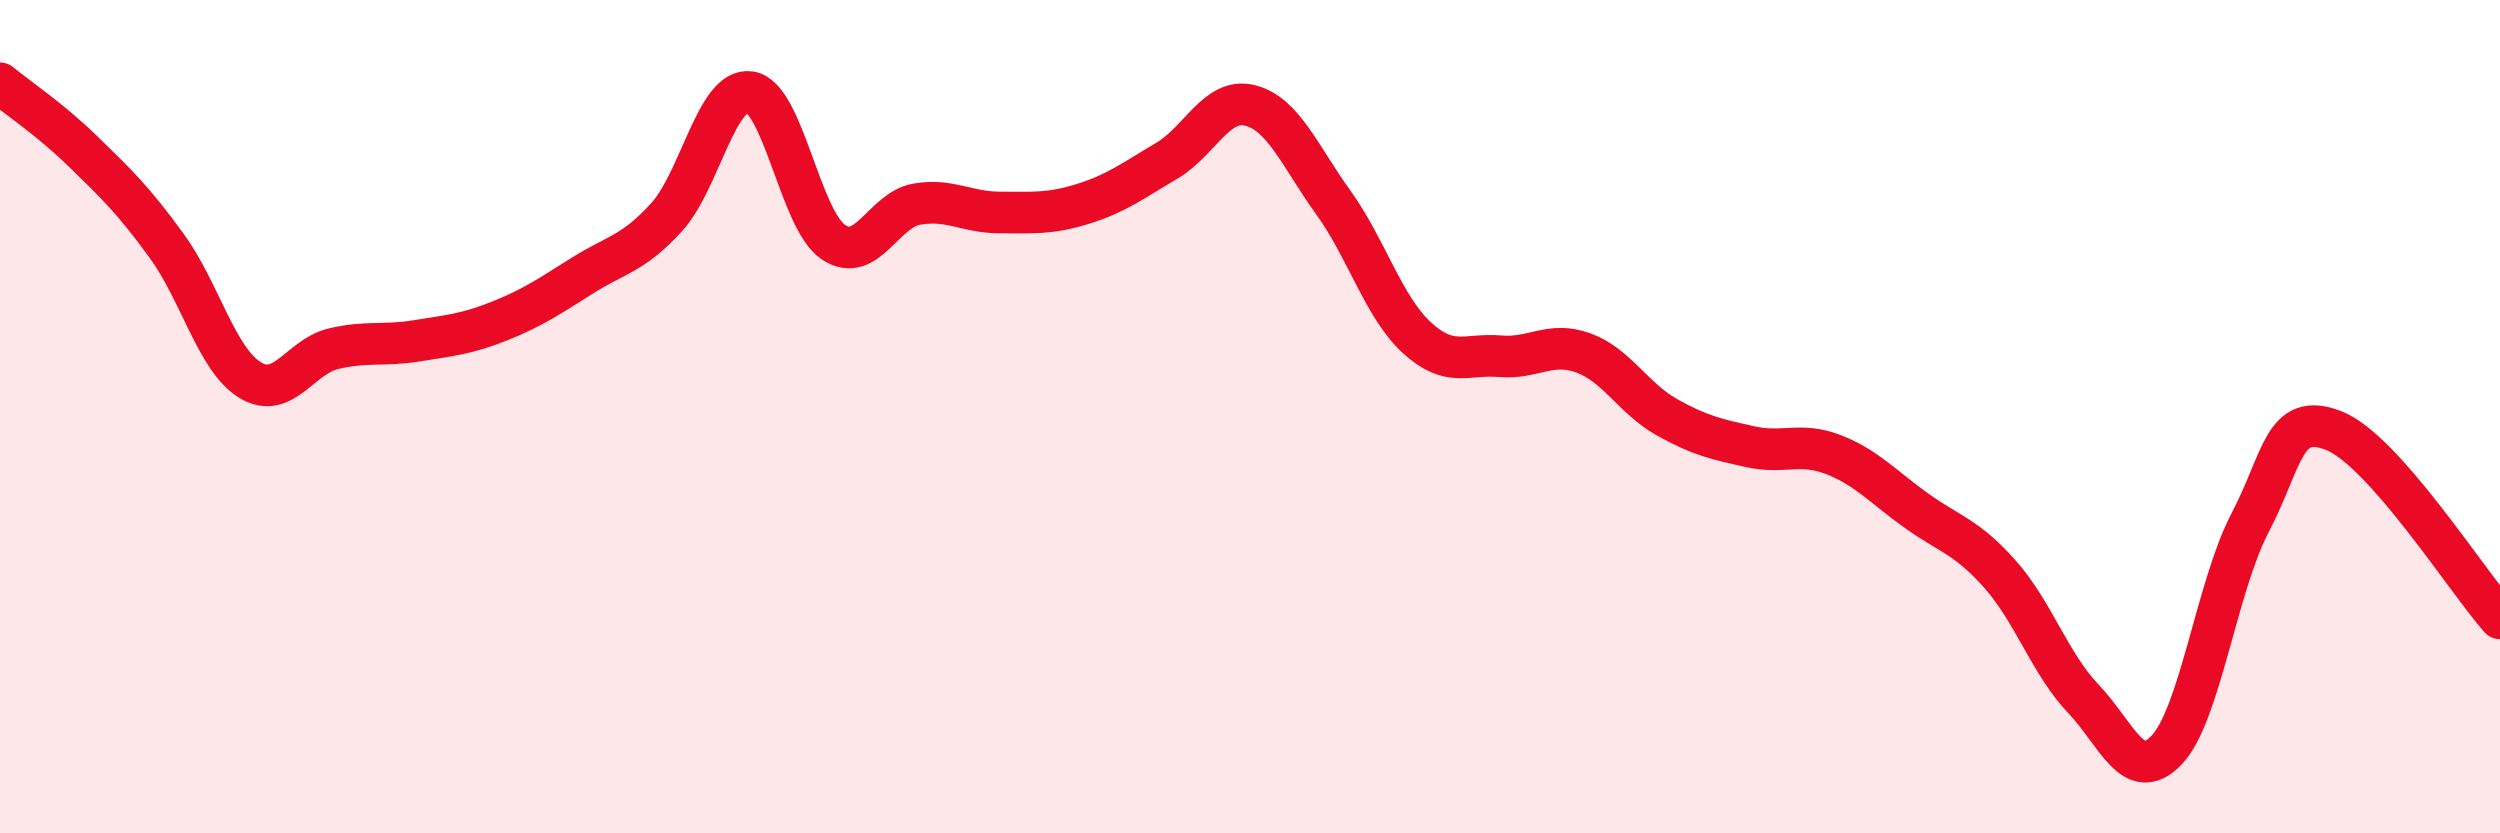
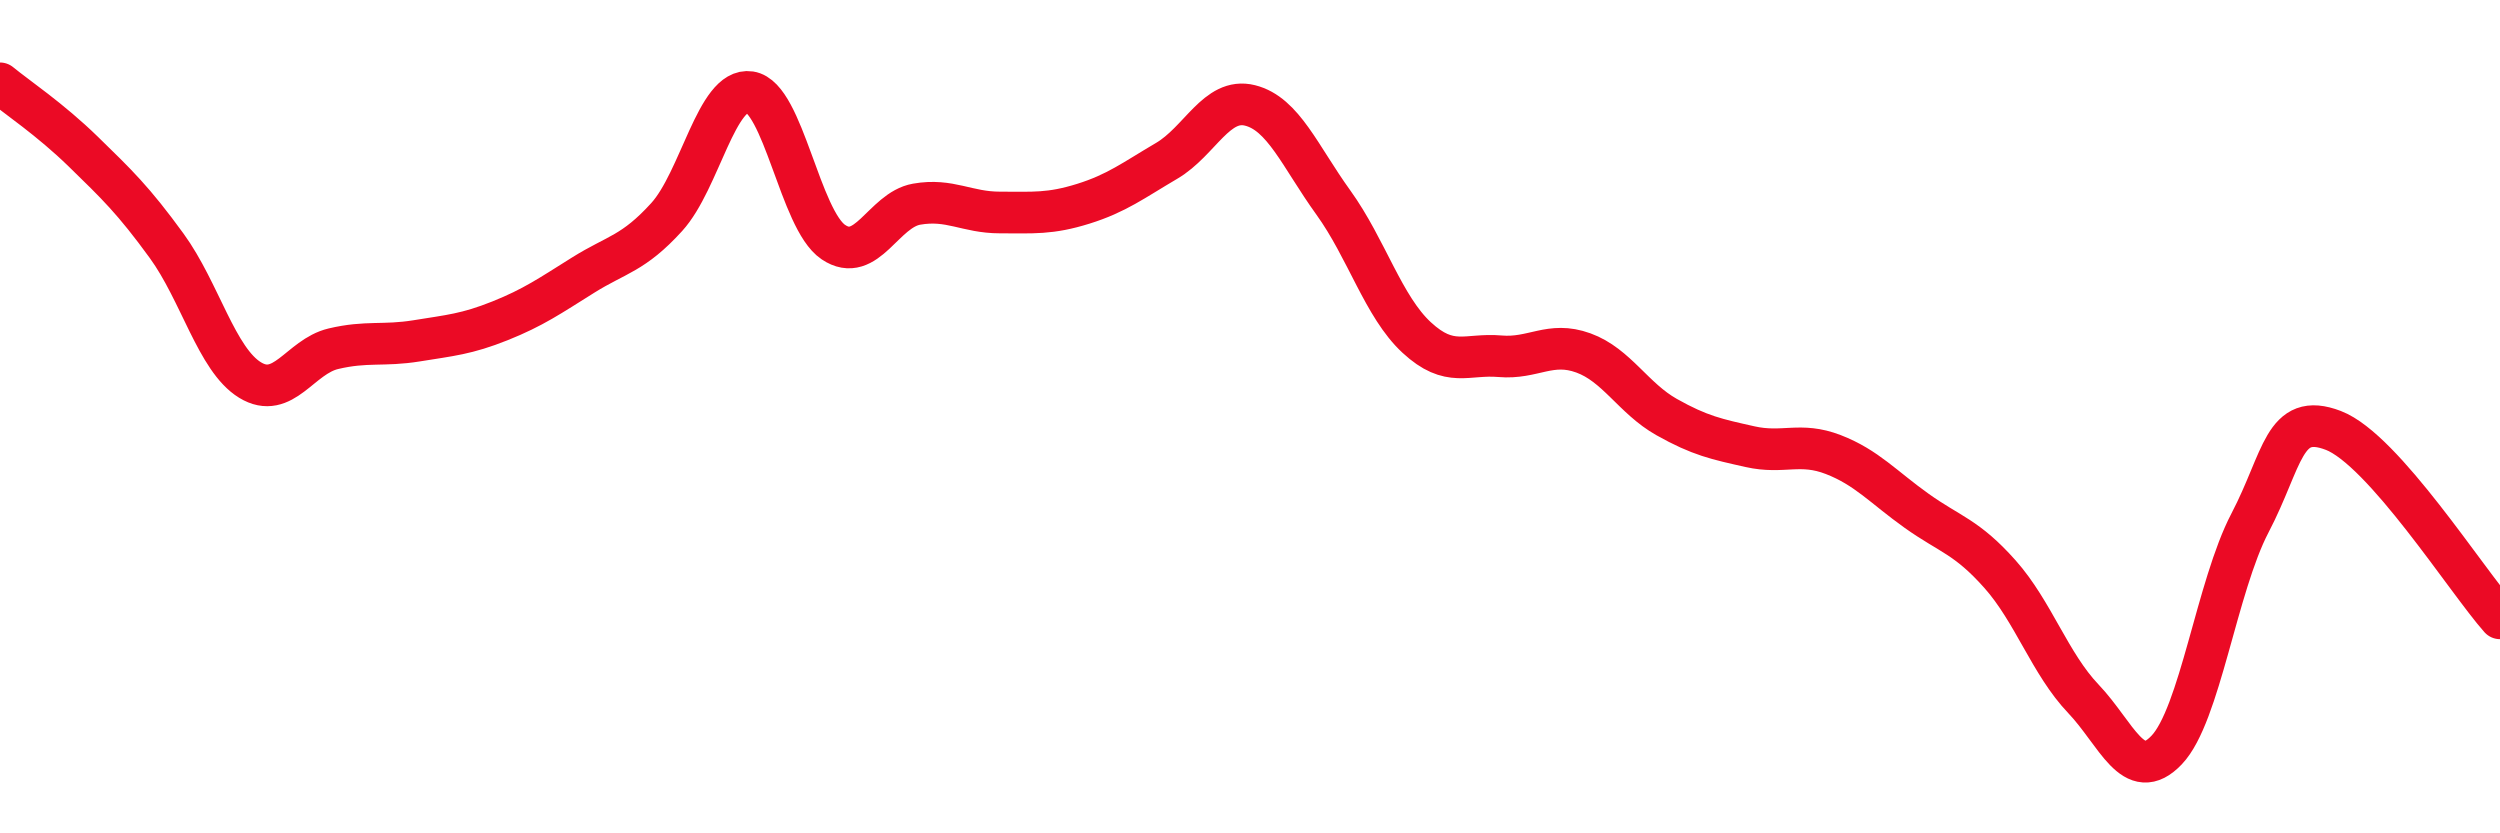
<svg xmlns="http://www.w3.org/2000/svg" width="60" height="20" viewBox="0 0 60 20">
-   <path d="M 0,2 C 0.4,2.33 1.2,2.86 2,3.64 C 2.8,4.42 3.2,4.8 4,5.9 C 4.8,7 5.2,8.63 6,9.12 C 6.8,9.61 7.2,8.56 8,8.37 C 8.8,8.18 9.2,8.31 10,8.18 C 10.8,8.05 11.2,8.02 12,7.7 C 12.8,7.38 13.2,7.1 14,6.6 C 14.8,6.1 15.2,6.09 16,5.21 C 16.8,4.33 17.2,2.09 18,2.21 C 18.8,2.33 19.2,5.27 20,5.81 C 20.8,6.35 21.2,5.04 22,4.9 C 22.8,4.76 23.2,5.1 24,5.1 C 24.8,5.1 25.2,5.14 26,4.89 C 26.8,4.64 27.2,4.33 28,3.86 C 28.8,3.39 29.2,2.33 30,2.53 C 30.8,2.73 31.2,3.75 32,4.86 C 32.8,5.97 33.2,7.36 34,8.1 C 34.8,8.84 35.2,8.48 36,8.55 C 36.8,8.62 37.2,8.18 38,8.47 C 38.8,8.76 39.2,9.56 40,10.01 C 40.8,10.46 41.2,10.54 42,10.72 C 42.8,10.9 43.2,10.6 44,10.91 C 44.8,11.22 45.2,11.69 46,12.26 C 46.8,12.83 47.2,12.88 48,13.78 C 48.8,14.68 49.2,15.93 50,16.77 C 50.8,17.61 51.2,18.84 52,18 C 52.8,17.16 53.2,14.08 54,12.55 C 54.8,11.02 54.8,9.87 56,10.33 C 57.2,10.79 59.2,13.94 60,14.84L60 20L0 20Z" fill="#EB0A25" opacity="0.1" stroke-linecap="round" stroke-linejoin="round" />
  <path d="M 0,2 C 0.4,2.33 1.2,2.86 2,3.64 C 2.8,4.42 3.2,4.8 4,5.9 C 4.8,7 5.2,8.63 6,9.12 C 6.8,9.61 7.2,8.56 8,8.37 C 8.8,8.18 9.2,8.31 10,8.18 C 10.8,8.05 11.2,8.02 12,7.7 C 12.8,7.38 13.2,7.1 14,6.6 C 14.8,6.1 15.2,6.09 16,5.21 C 16.8,4.33 17.2,2.09 18,2.21 C 18.8,2.33 19.2,5.27 20,5.81 C 20.8,6.35 21.2,5.04 22,4.9 C 22.8,4.76 23.2,5.1 24,5.1 C 24.8,5.1 25.2,5.14 26,4.89 C 26.8,4.64 27.2,4.33 28,3.86 C 28.8,3.39 29.2,2.33 30,2.53 C 30.8,2.73 31.2,3.75 32,4.86 C 32.8,5.97 33.2,7.36 34,8.1 C 34.8,8.84 35.2,8.48 36,8.55 C 36.8,8.62 37.2,8.18 38,8.47 C 38.8,8.76 39.2,9.56 40,10.01 C 40.8,10.46 41.2,10.54 42,10.72 C 42.8,10.9 43.2,10.6 44,10.91 C 44.8,11.22 45.2,11.69 46,12.26 C 46.8,12.83 47.2,12.88 48,13.78 C 48.8,14.68 49.2,15.93 50,16.77 C 50.8,17.61 51.2,18.84 52,18 C 52.8,17.16 53.2,14.08 54,12.55 C 54.8,11.02 54.8,9.87 56,10.33 C 57.2,10.79 59.2,13.94 60,14.84" stroke="#EB0A25" stroke-width="1" fill="none" stroke-linecap="round" stroke-linejoin="round" />
</svg>